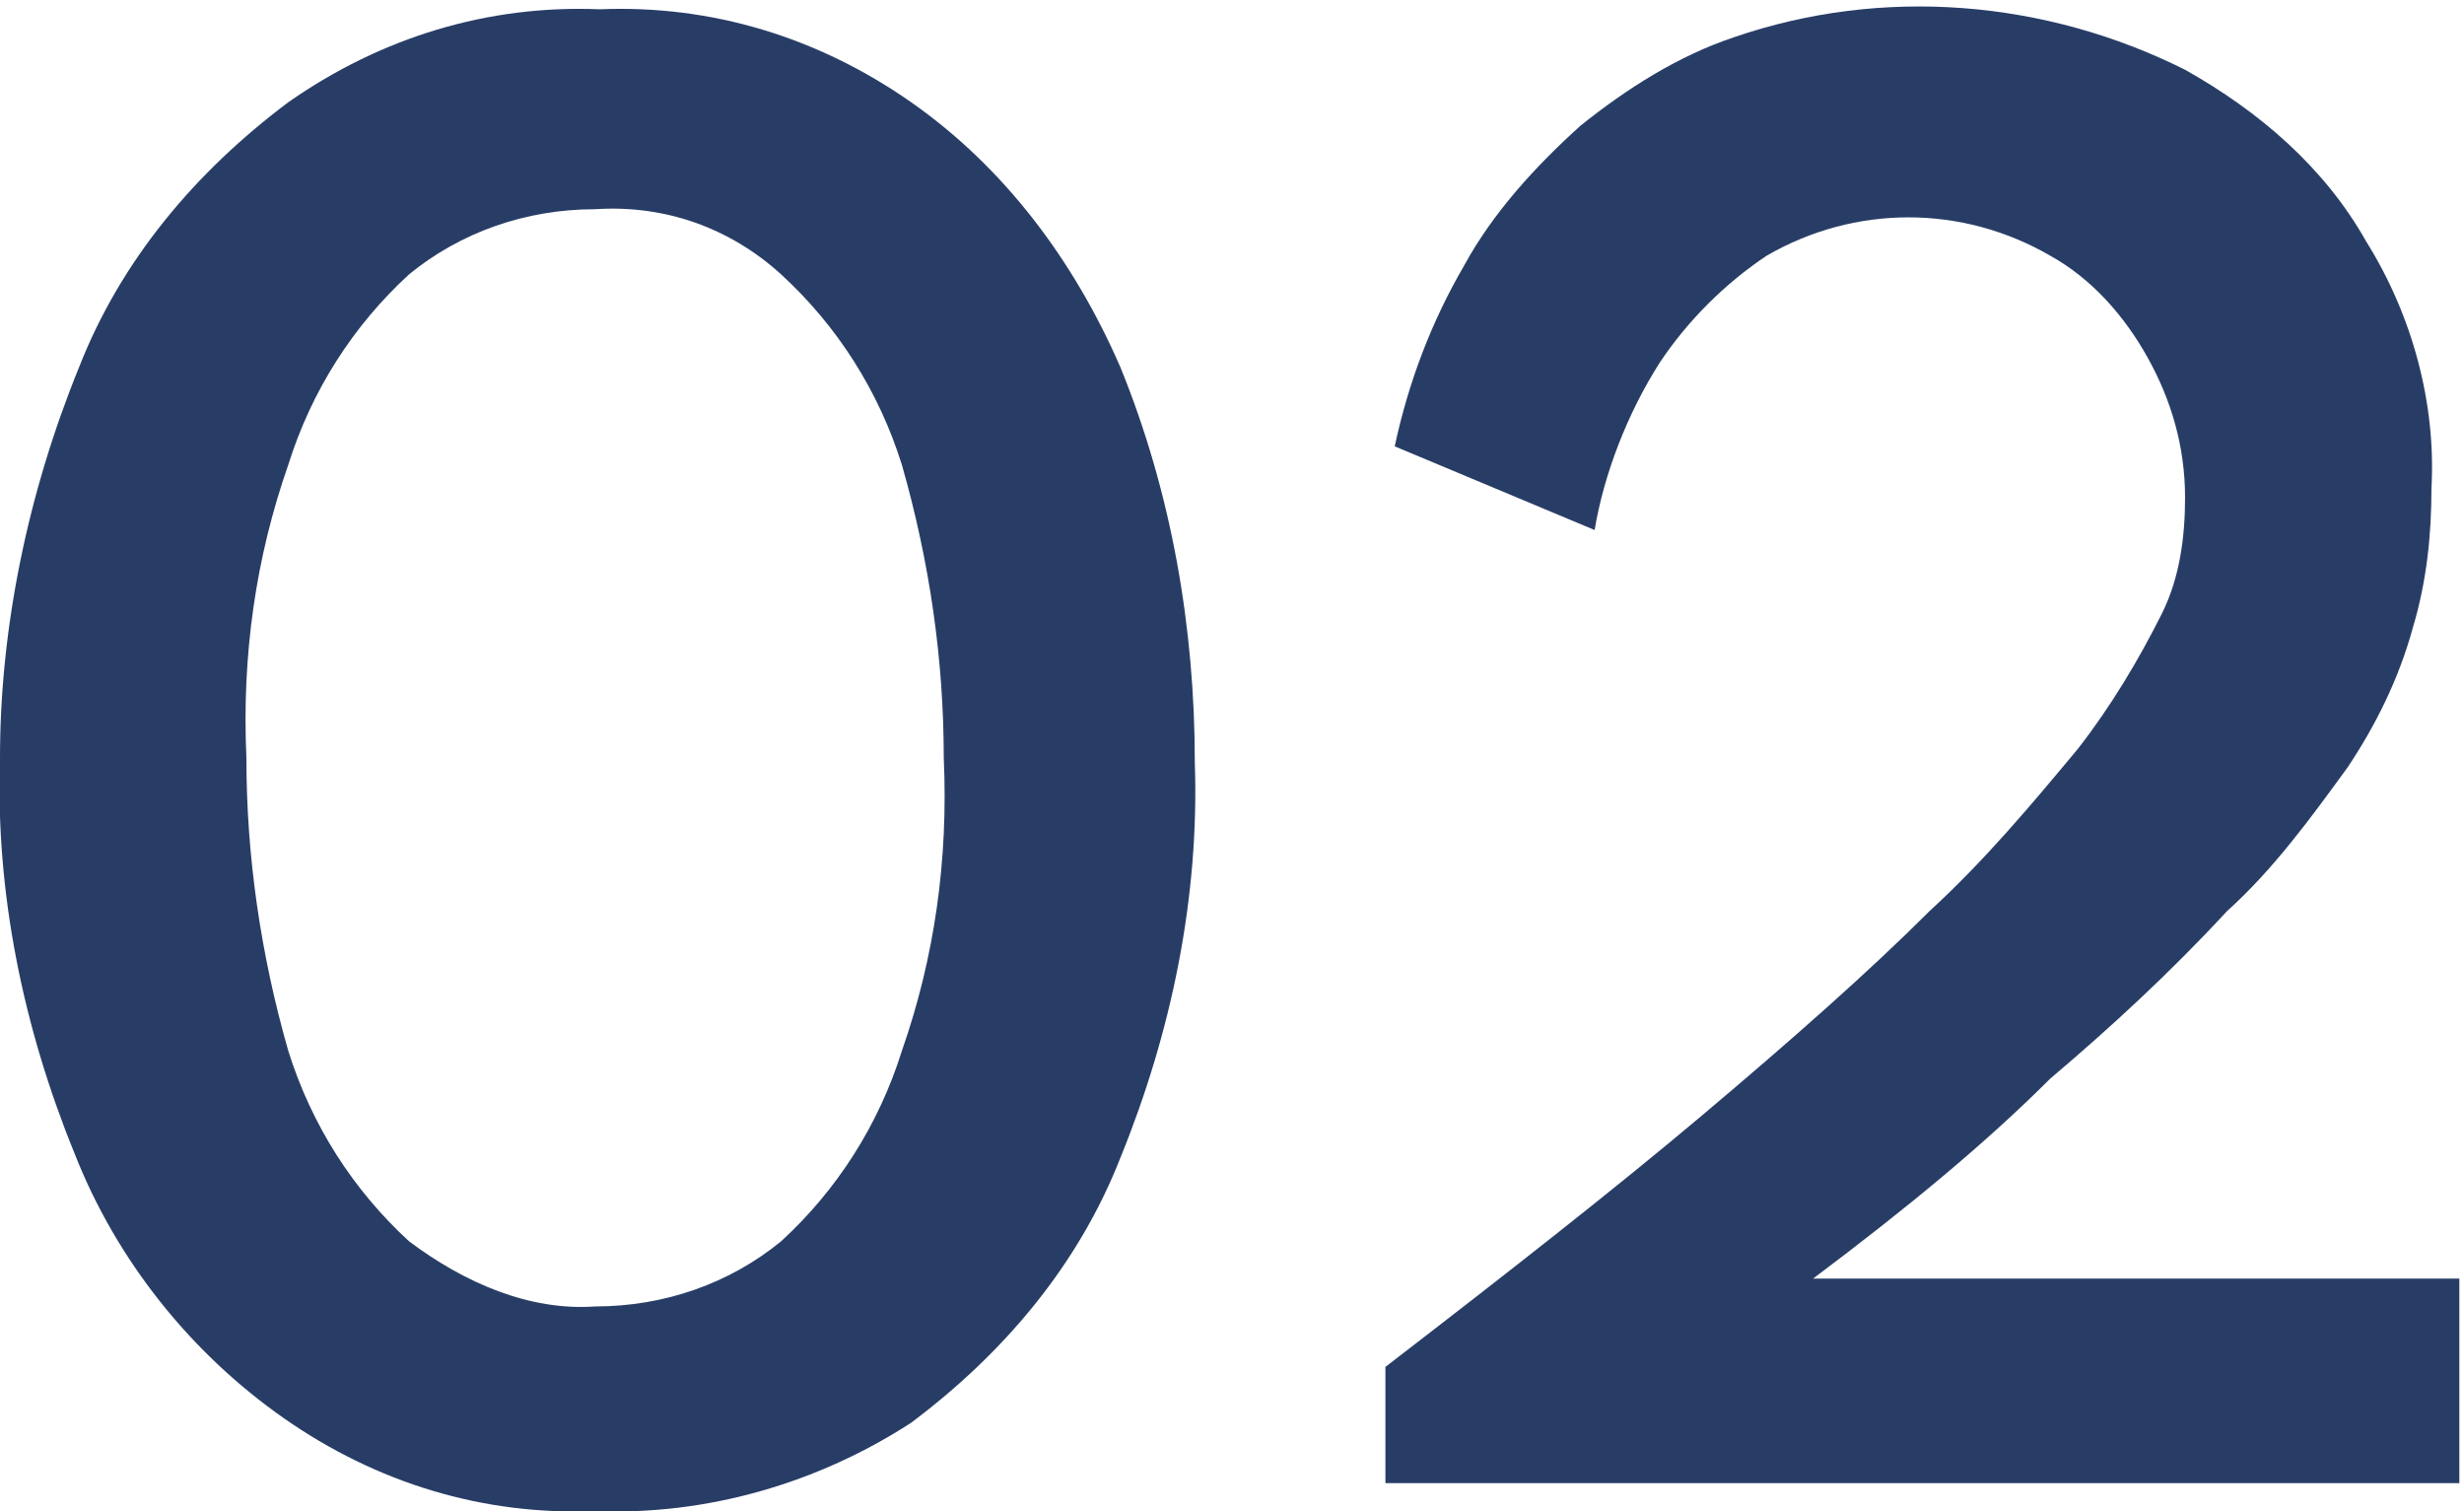
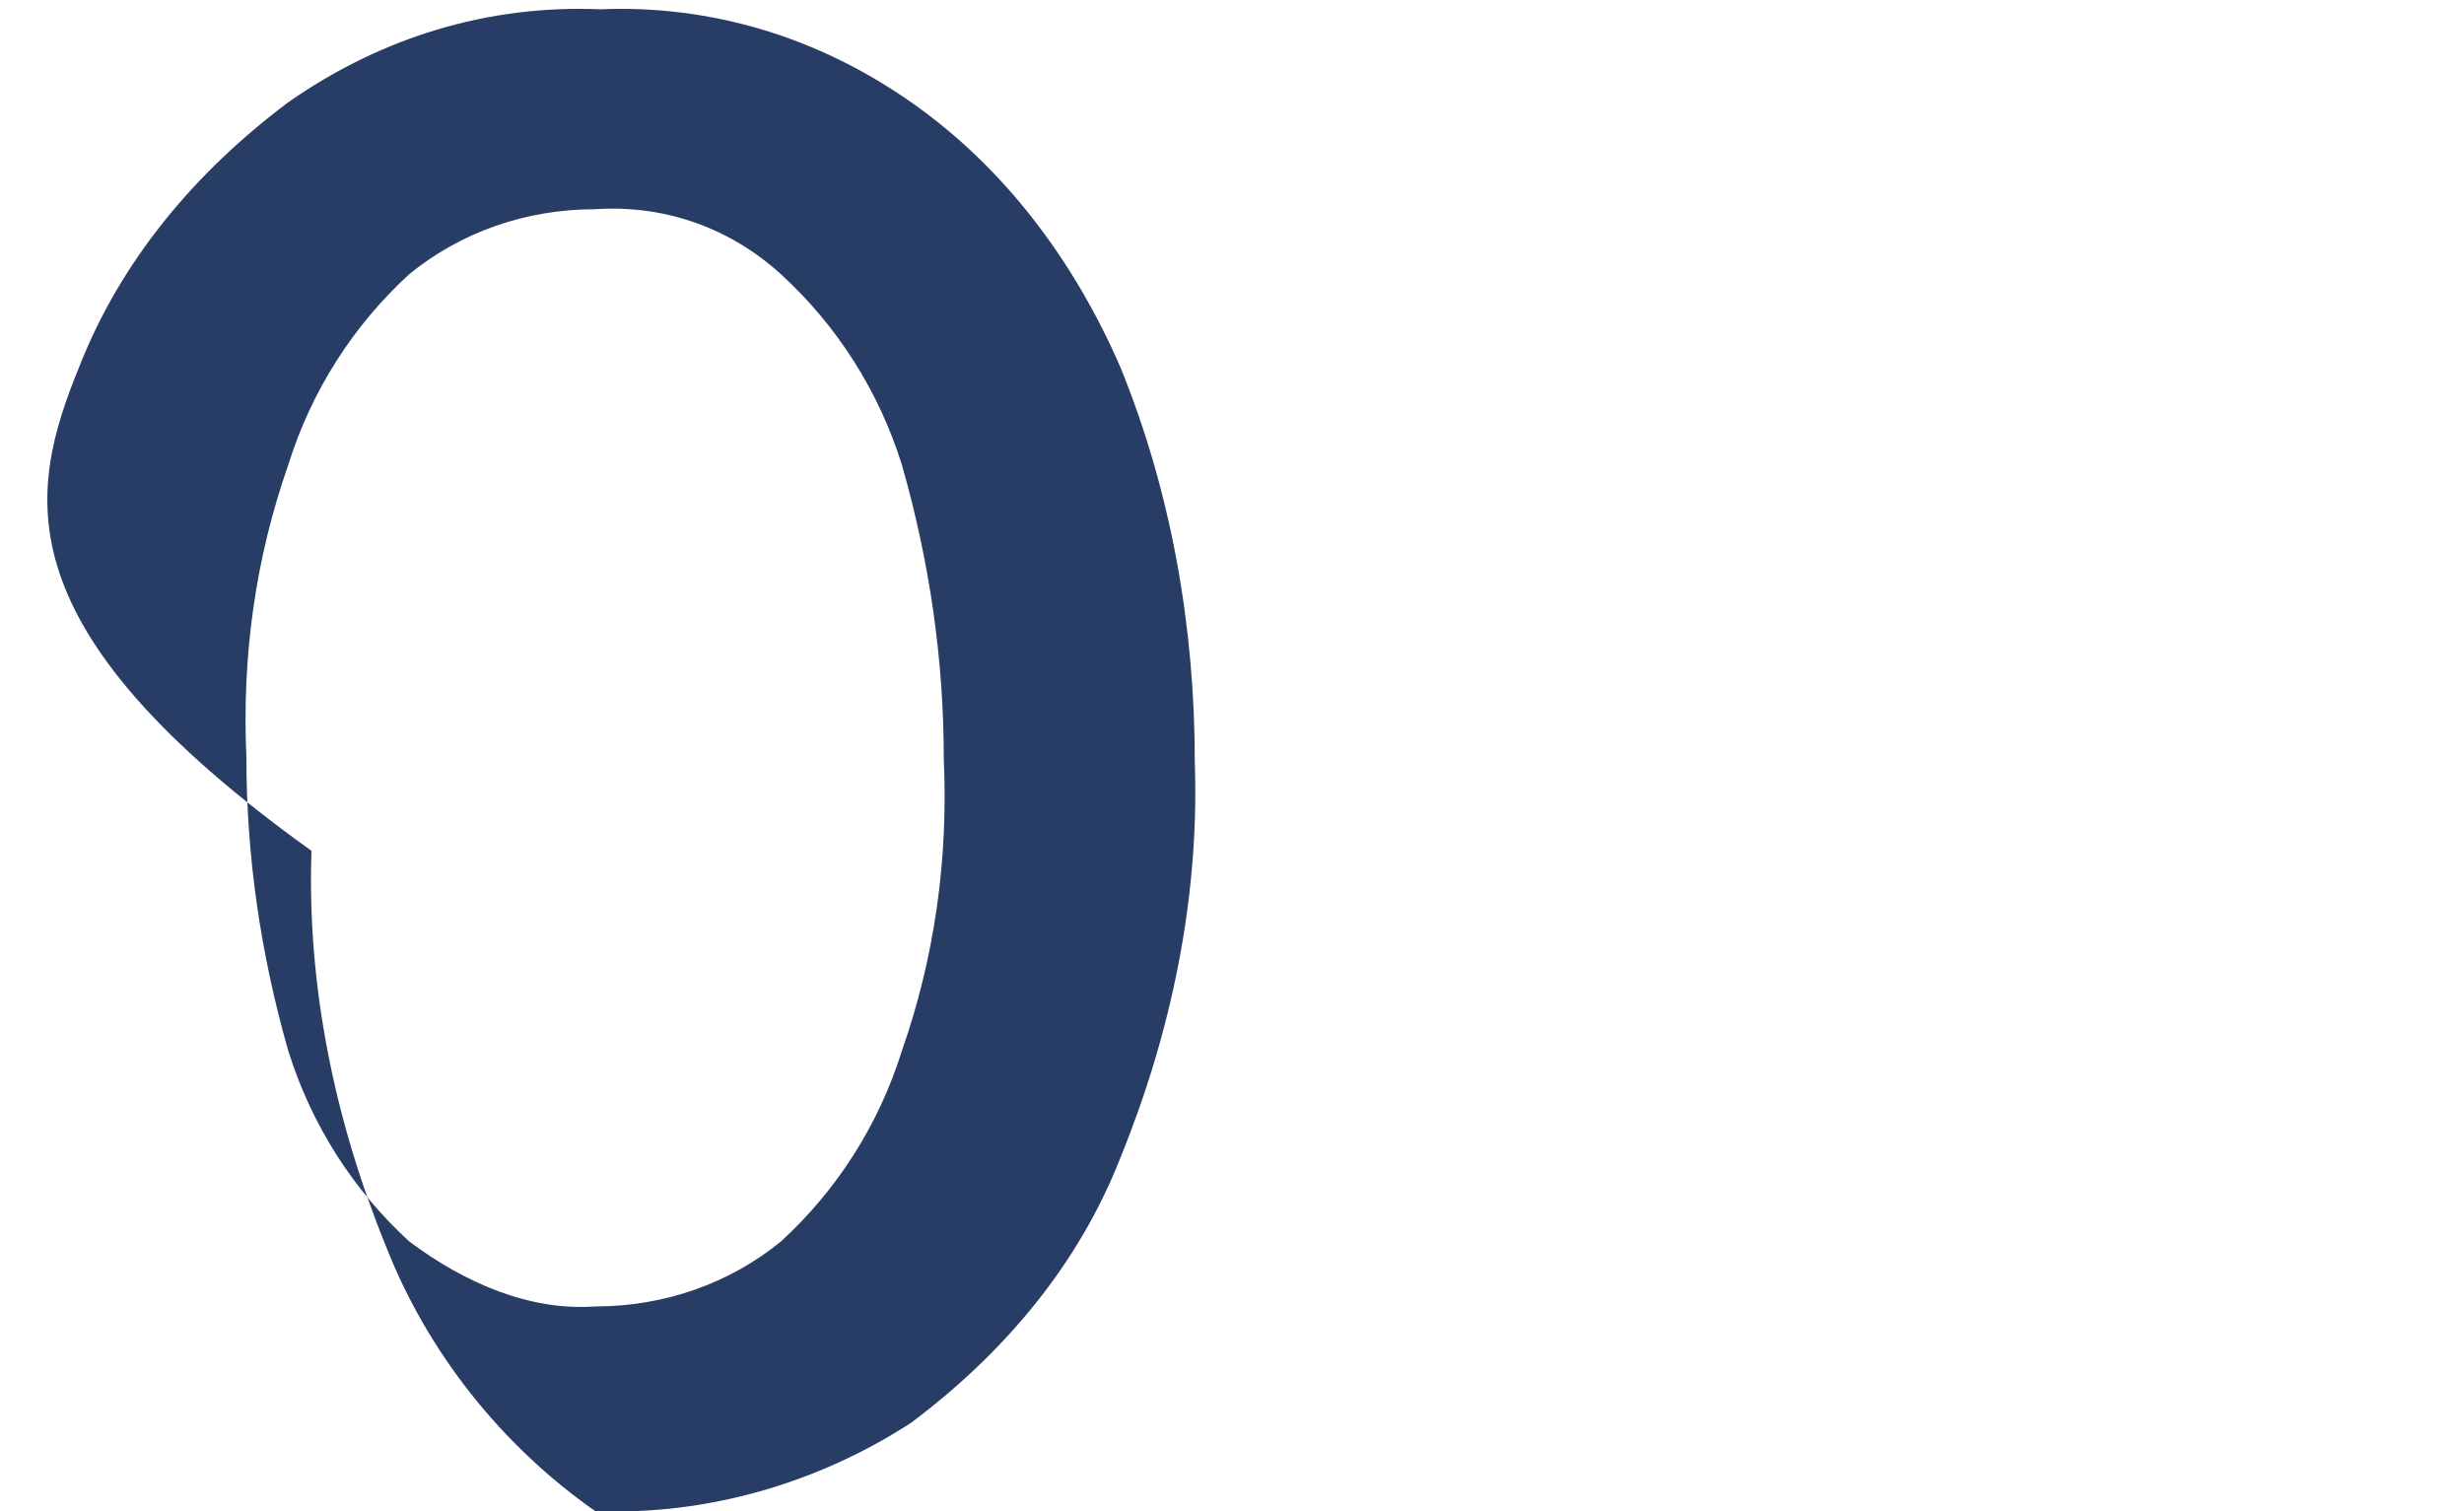
<svg xmlns="http://www.w3.org/2000/svg" version="1.1" id="Calque_1" x="0px" y="0px" viewBox="0 0 53 32.5" style="enable-background:new 0 0 53 32.5;" xml:space="preserve">
  <style type="text/css">
	.st0{fill:#283D66;}
</style>
-   <path class="st0" d="M12.8,32.5c-2.4,0.1-4.7-0.6-6.7-2c-2-1.4-3.6-3.4-4.5-5.7c-1.1-2.7-1.7-5.6-1.6-8.5C0,13.5,0.6,10.6,1.7,7.9  c0.9-2.3,2.5-4.2,4.5-5.7c2-1.4,4.3-2.1,6.7-2c2.4-0.1,4.7,0.6,6.7,2c2,1.4,3.5,3.4,4.5,5.7c1.1,2.7,1.6,5.6,1.6,8.5  c0.1,2.9-0.5,5.8-1.6,8.5c-0.9,2.3-2.5,4.2-4.5,5.7C17.6,31.9,15.2,32.6,12.8,32.5z M12.8,28.1c1.5,0,2.9-0.5,4-1.4  c1.2-1.1,2.1-2.5,2.6-4.1c0.7-2,1-4.1,0.9-6.3c0-2.1-0.3-4.2-0.9-6.3c-0.5-1.6-1.4-3-2.6-4.1c-1.1-1-2.5-1.5-4-1.4  c-1.5,0-2.9,0.5-4,1.4c-1.2,1.1-2.1,2.5-2.6,4.1c-0.7,2-1,4.1-0.9,6.3c0,2.1,0.3,4.2,0.9,6.3c0.5,1.6,1.4,3,2.6,4.1  C10,27.6,11.4,28.2,12.8,28.1z" />
-   <path class="st0" d="M29.8,31.9v-2.5c2.6-2,4.9-3.8,6.8-5.4c1.9-1.6,3.6-3.1,4.9-4.4c1.2-1.1,2.2-2.3,3.2-3.5  c0.7-0.9,1.3-1.9,1.8-2.9c0.4-0.8,0.5-1.7,0.5-2.5c0-1.1-0.3-2.1-0.8-3C45.7,6.8,45,6,44.1,5.5c-1.9-1.1-4.2-1.1-6.1,0  c-0.9,0.6-1.7,1.4-2.3,2.3c-0.7,1.1-1.2,2.4-1.4,3.6L30,9.6c0.3-1.4,0.8-2.7,1.5-3.9c0.6-1.1,1.5-2.1,2.5-3c1-0.8,2.1-1.5,3.3-1.9  C40.5-0.3,44,0,47,1.5c1.6,0.9,3,2.1,3.9,3.7c1,1.6,1.5,3.5,1.4,5.3c0,1-0.1,2-0.4,3c-0.3,1.1-0.8,2.1-1.4,3  c-0.8,1.1-1.6,2.2-2.6,3.1c-1.2,1.3-2.5,2.5-3.8,3.6C42.7,24.6,41,26,39,27.5h13.9v4.4H29.8z" />
+   <path class="st0" d="M12.8,32.5c-2-1.4-3.6-3.4-4.5-5.7c-1.1-2.7-1.7-5.6-1.6-8.5C0,13.5,0.6,10.6,1.7,7.9  c0.9-2.3,2.5-4.2,4.5-5.7c2-1.4,4.3-2.1,6.7-2c2.4-0.1,4.7,0.6,6.7,2c2,1.4,3.5,3.4,4.5,5.7c1.1,2.7,1.6,5.6,1.6,8.5  c0.1,2.9-0.5,5.8-1.6,8.5c-0.9,2.3-2.5,4.2-4.5,5.7C17.6,31.9,15.2,32.6,12.8,32.5z M12.8,28.1c1.5,0,2.9-0.5,4-1.4  c1.2-1.1,2.1-2.5,2.6-4.1c0.7-2,1-4.1,0.9-6.3c0-2.1-0.3-4.2-0.9-6.3c-0.5-1.6-1.4-3-2.6-4.1c-1.1-1-2.5-1.5-4-1.4  c-1.5,0-2.9,0.5-4,1.4c-1.2,1.1-2.1,2.5-2.6,4.1c-0.7,2-1,4.1-0.9,6.3c0,2.1,0.3,4.2,0.9,6.3c0.5,1.6,1.4,3,2.6,4.1  C10,27.6,11.4,28.2,12.8,28.1z" />
</svg>